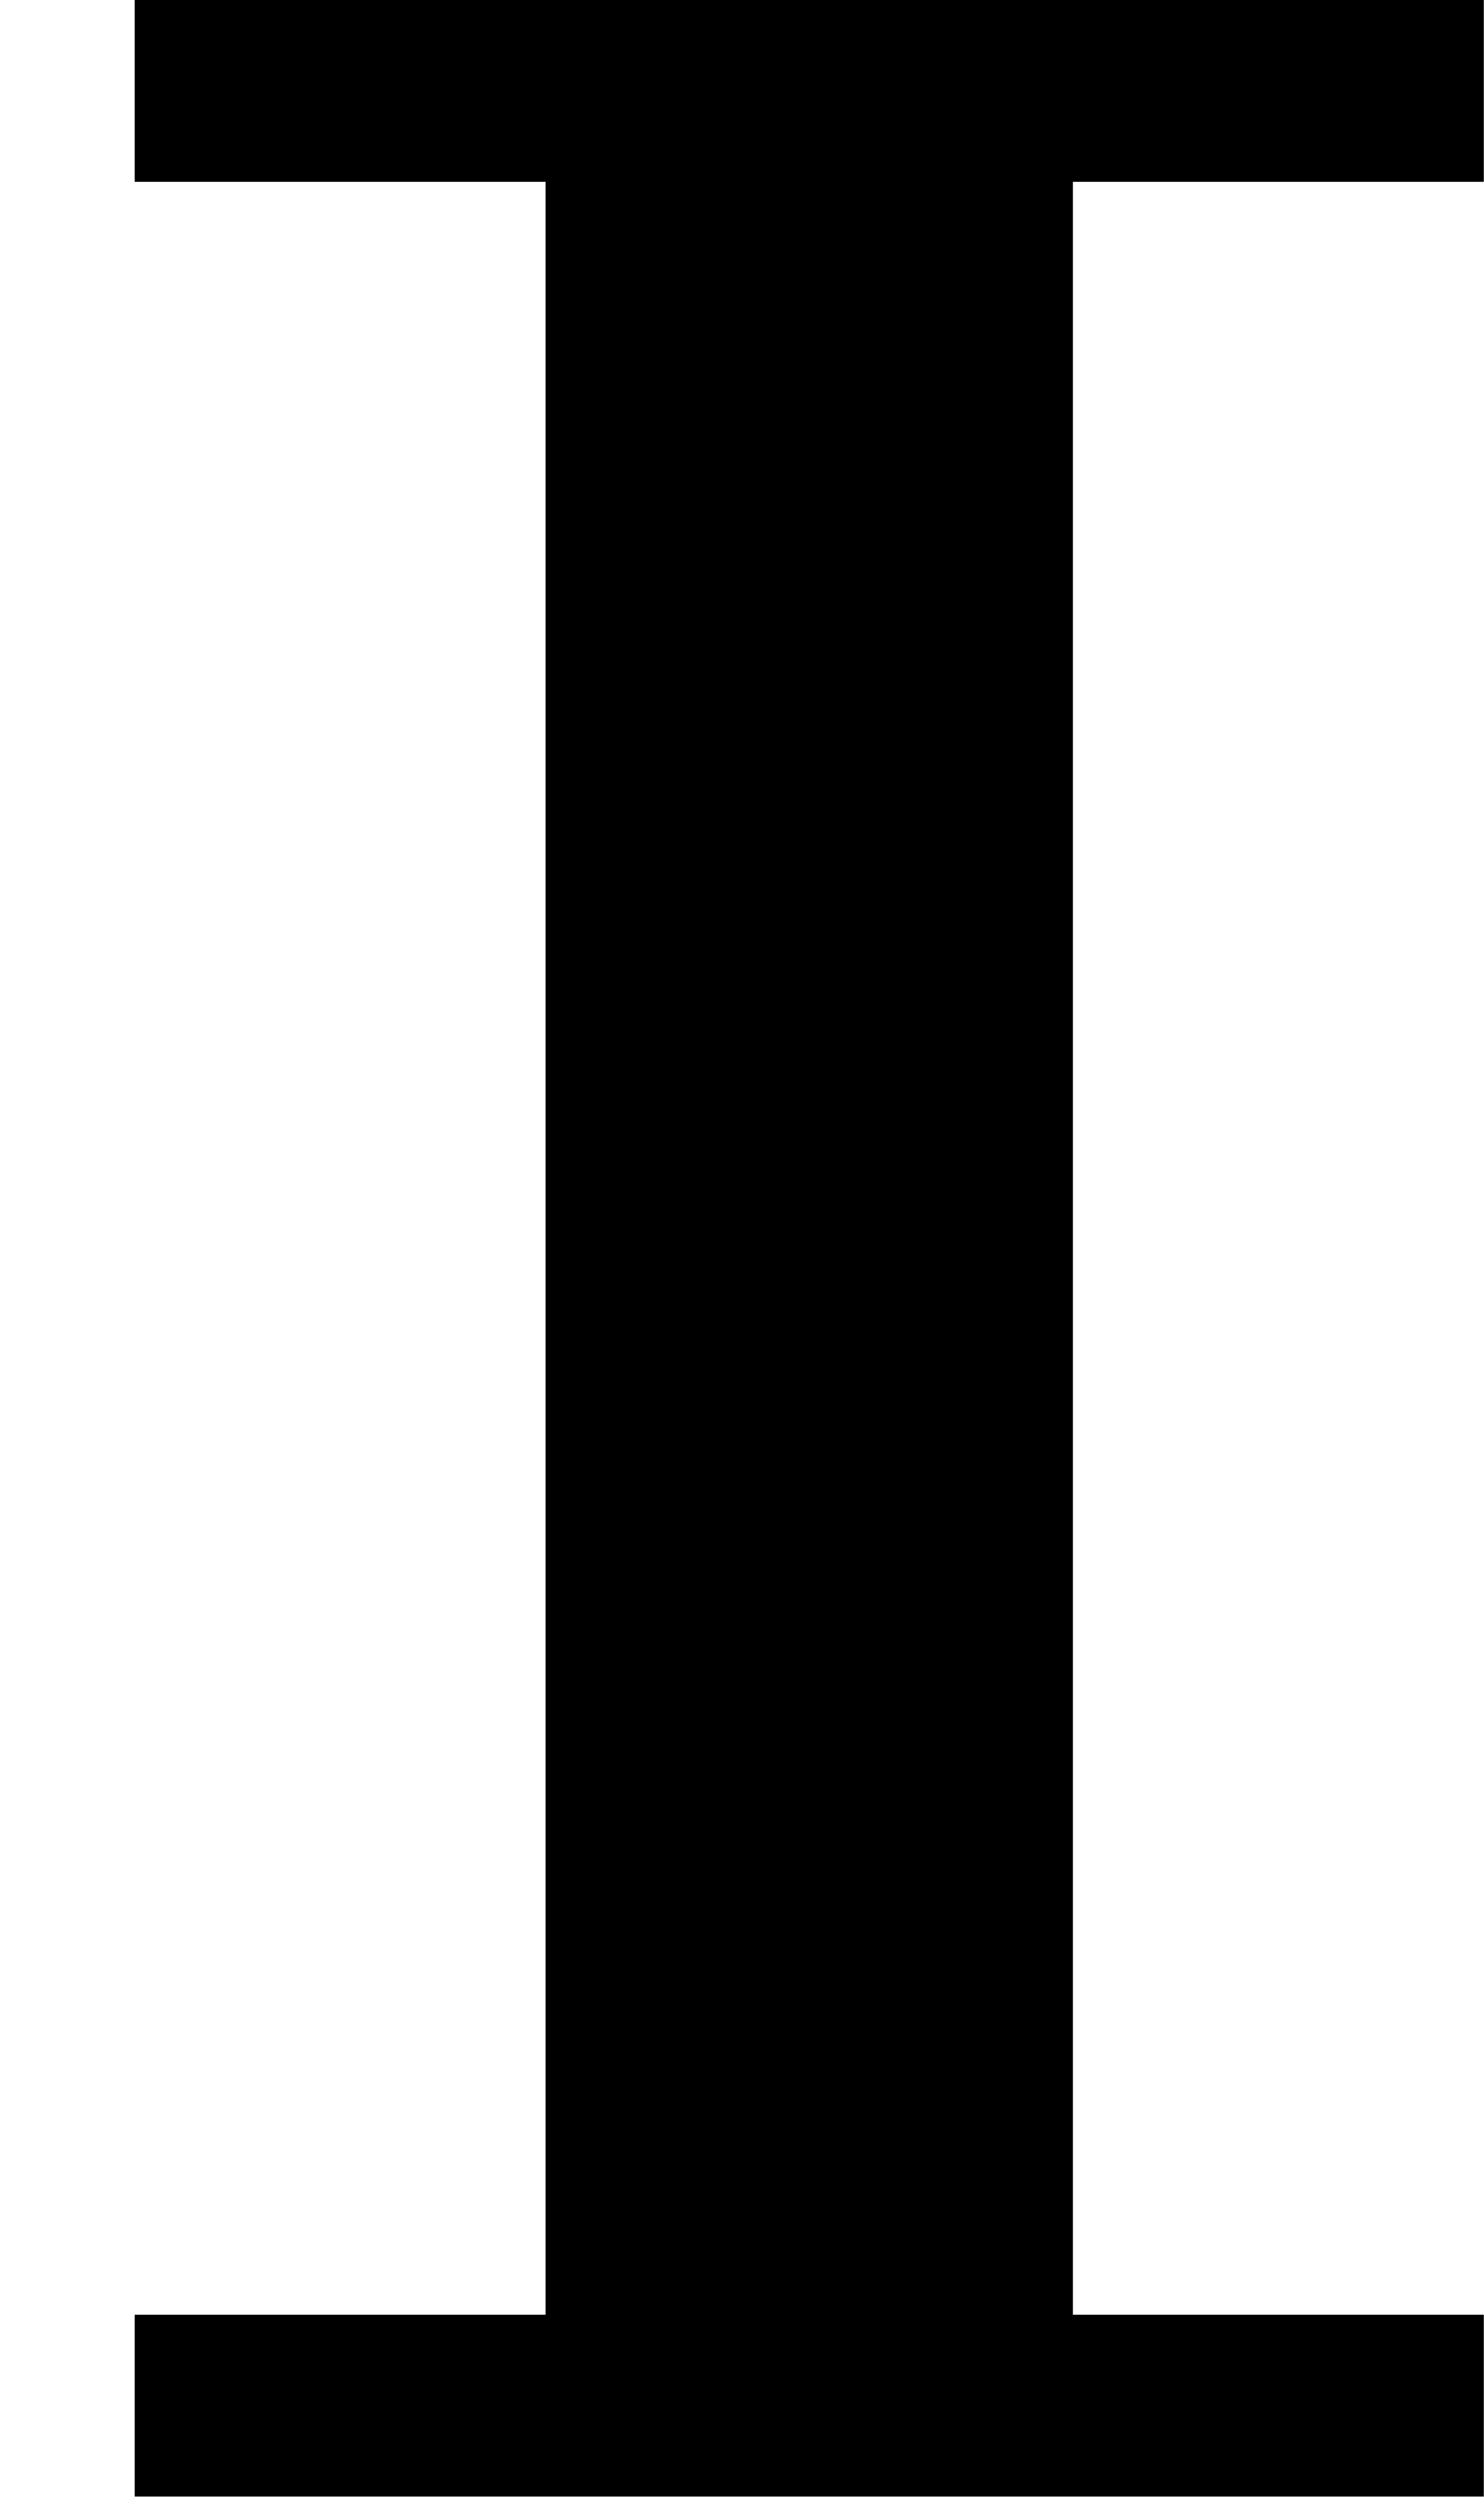
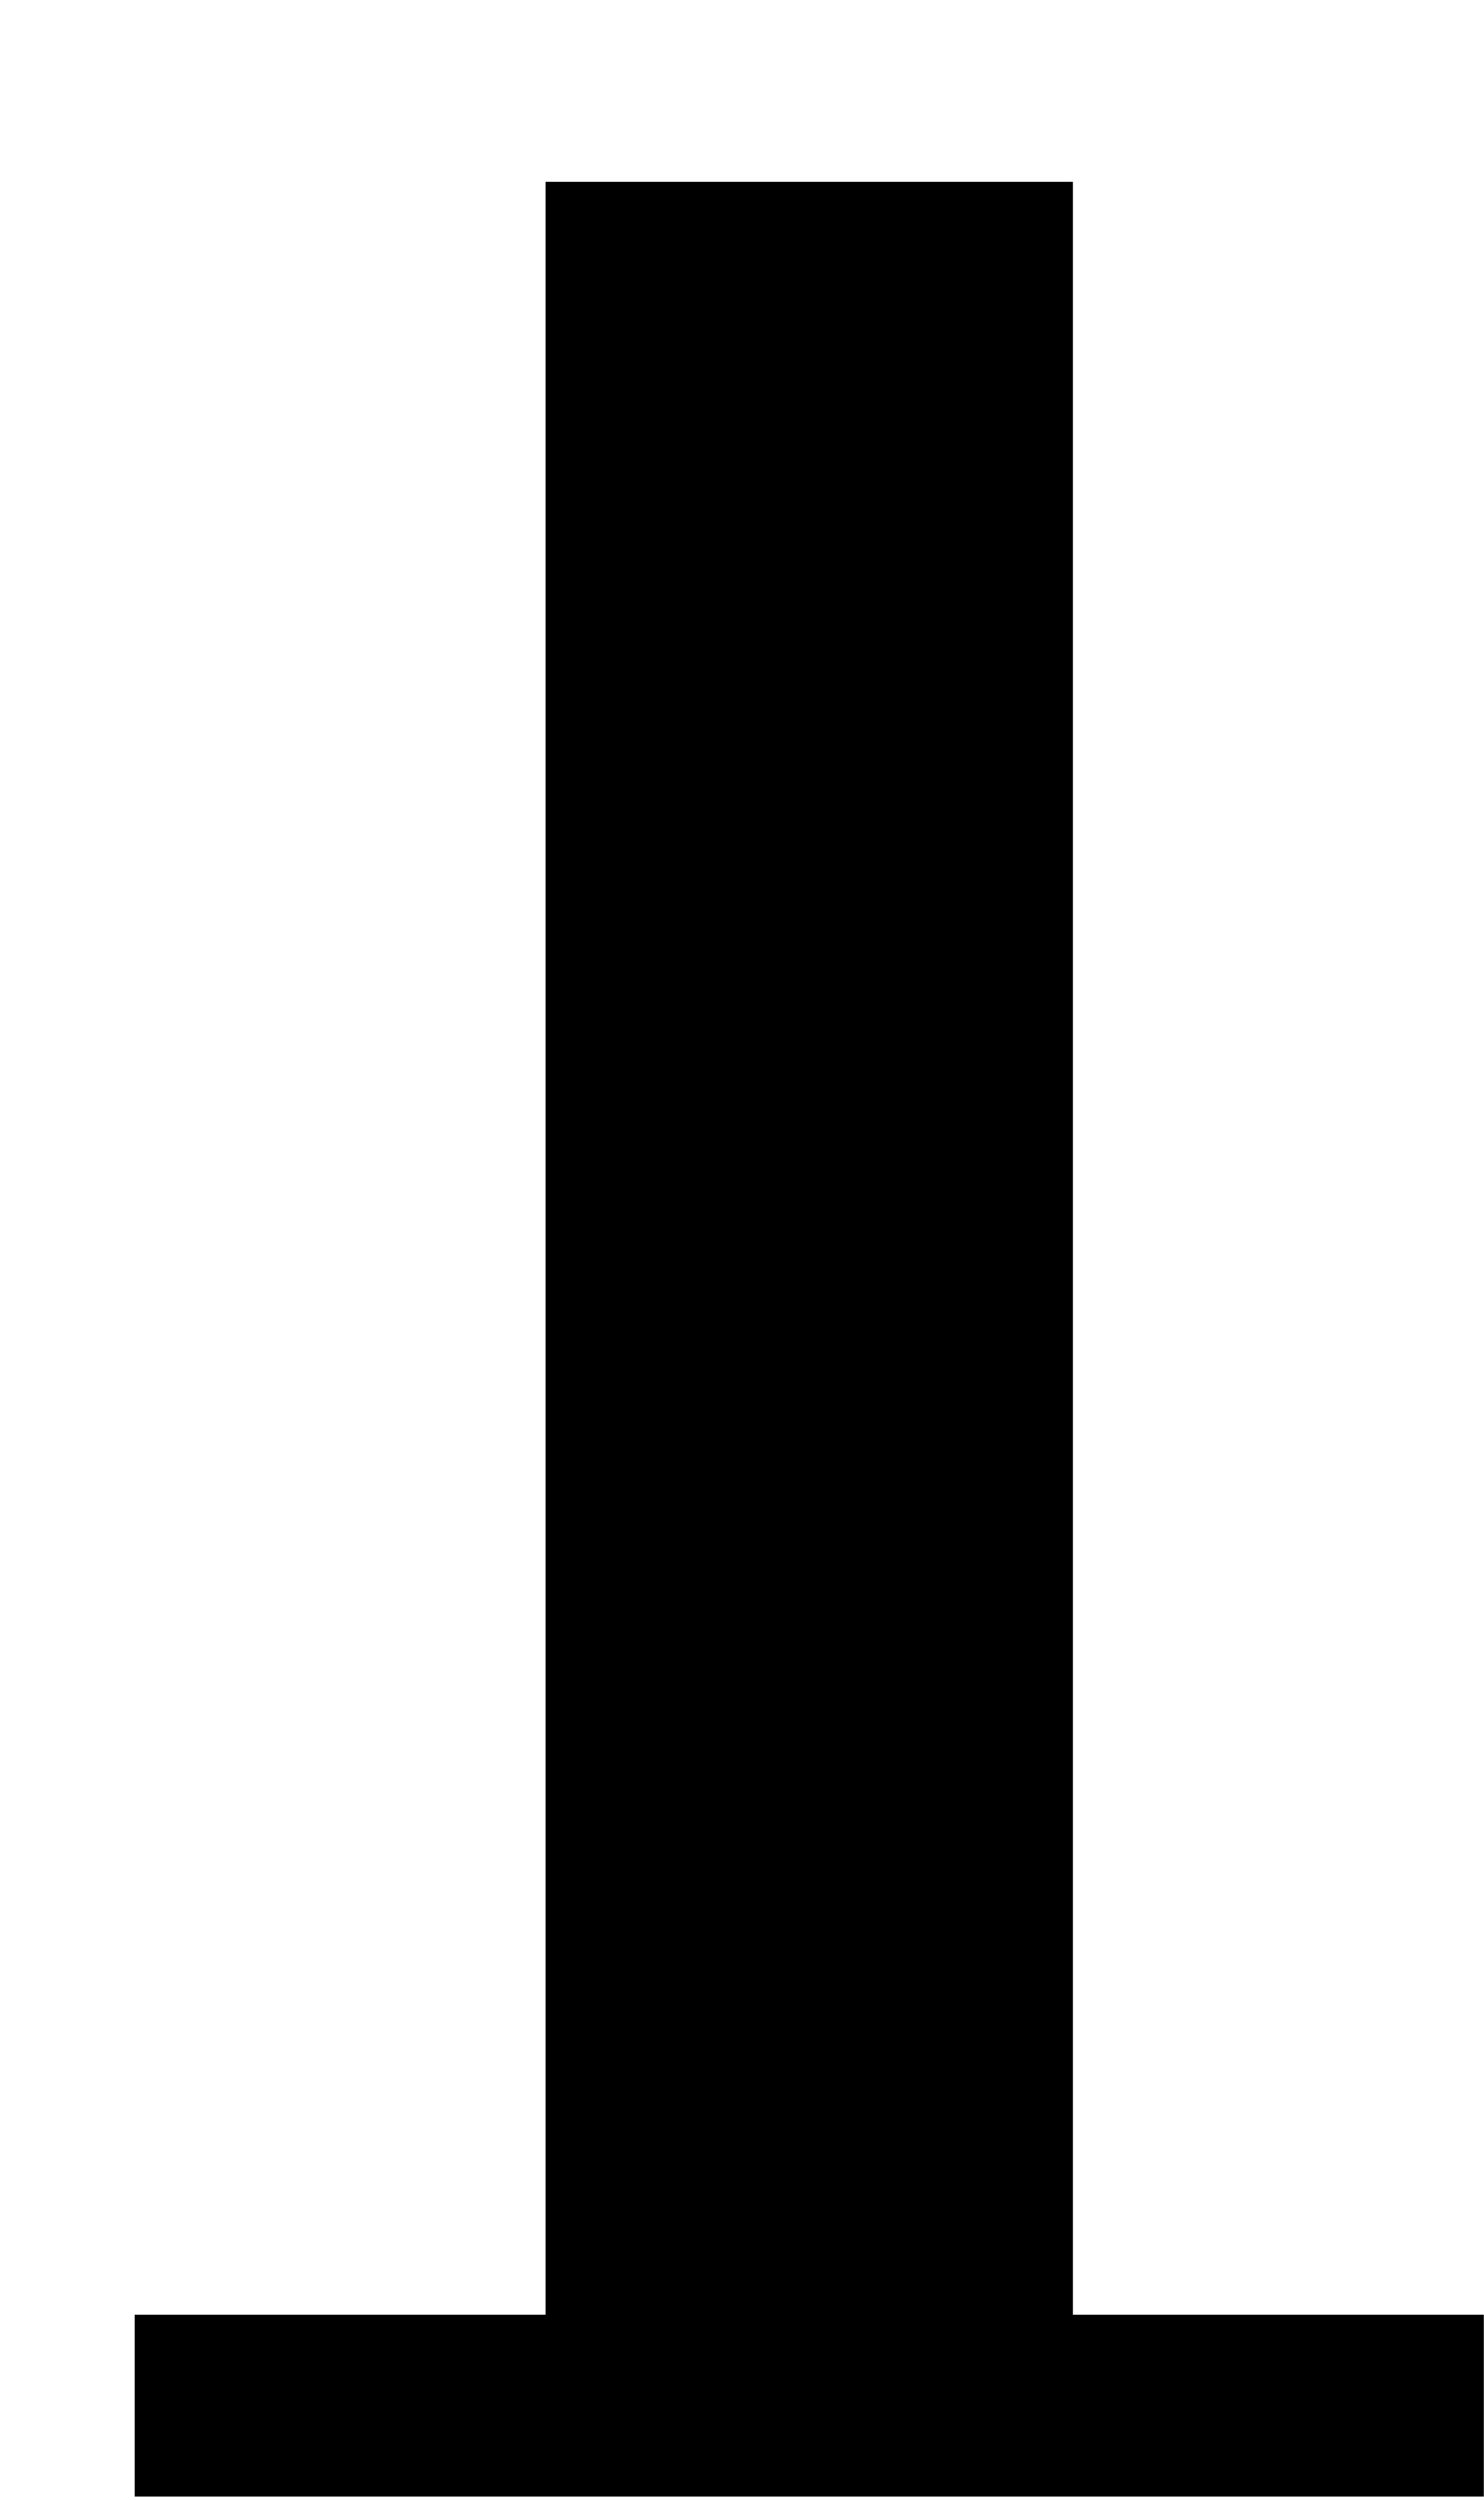
<svg xmlns="http://www.w3.org/2000/svg" xmlns:xlink="http://www.w3.org/1999/xlink" version="1.1" width="7.317pt" height="12.32pt" viewBox="40.18 318.88 7.317 12.32">
  <defs>
-     <path id="g10-73" d="M.332-6.16V-5.712H1.345V-.457H.332V-.009H3.658V-.457H2.645V-5.712H3.658V-6.16H.332Z" />
+     <path id="g10-73" d="M.332-6.16V-5.712H1.345V-.457H.332V-.009H3.658V-.457H2.645V-5.712H3.658H.332Z" />
  </defs>
  <g id="page11" transform="matrix(2 0 0 2 0 0)">
    <use x="20.09" y="165.6" xlink:href="#g10-73" />
  </g>
</svg>